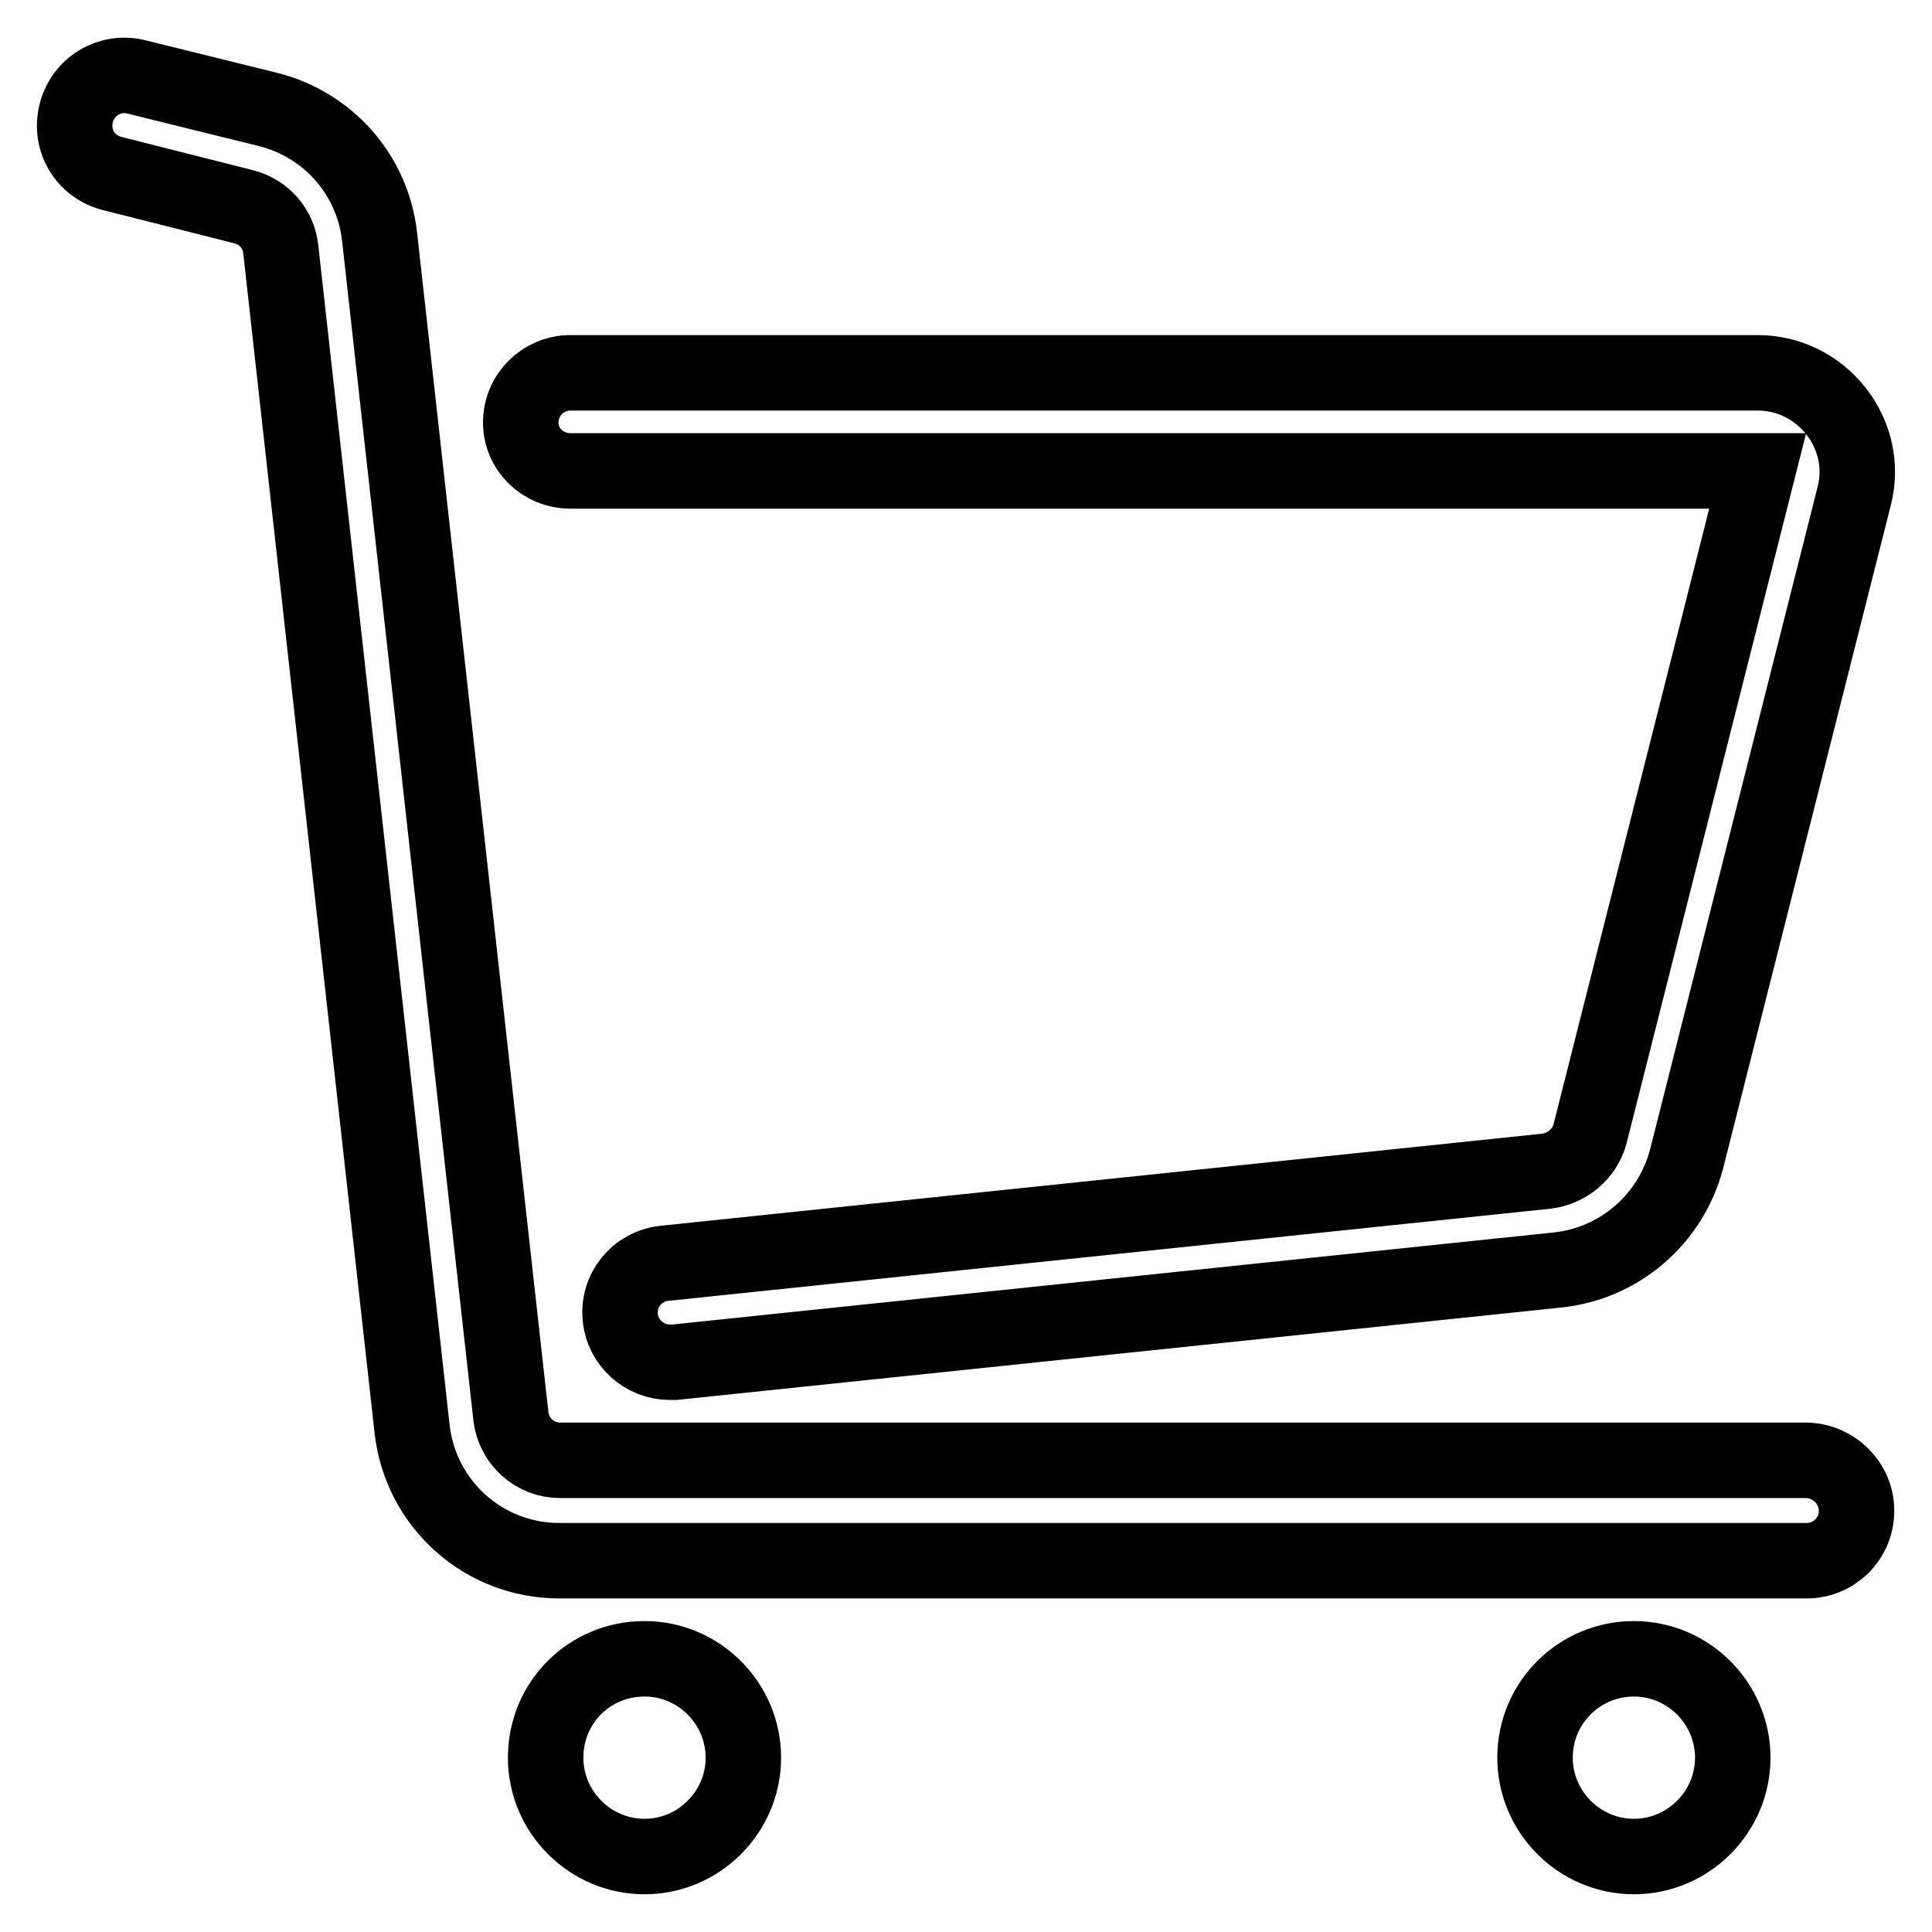
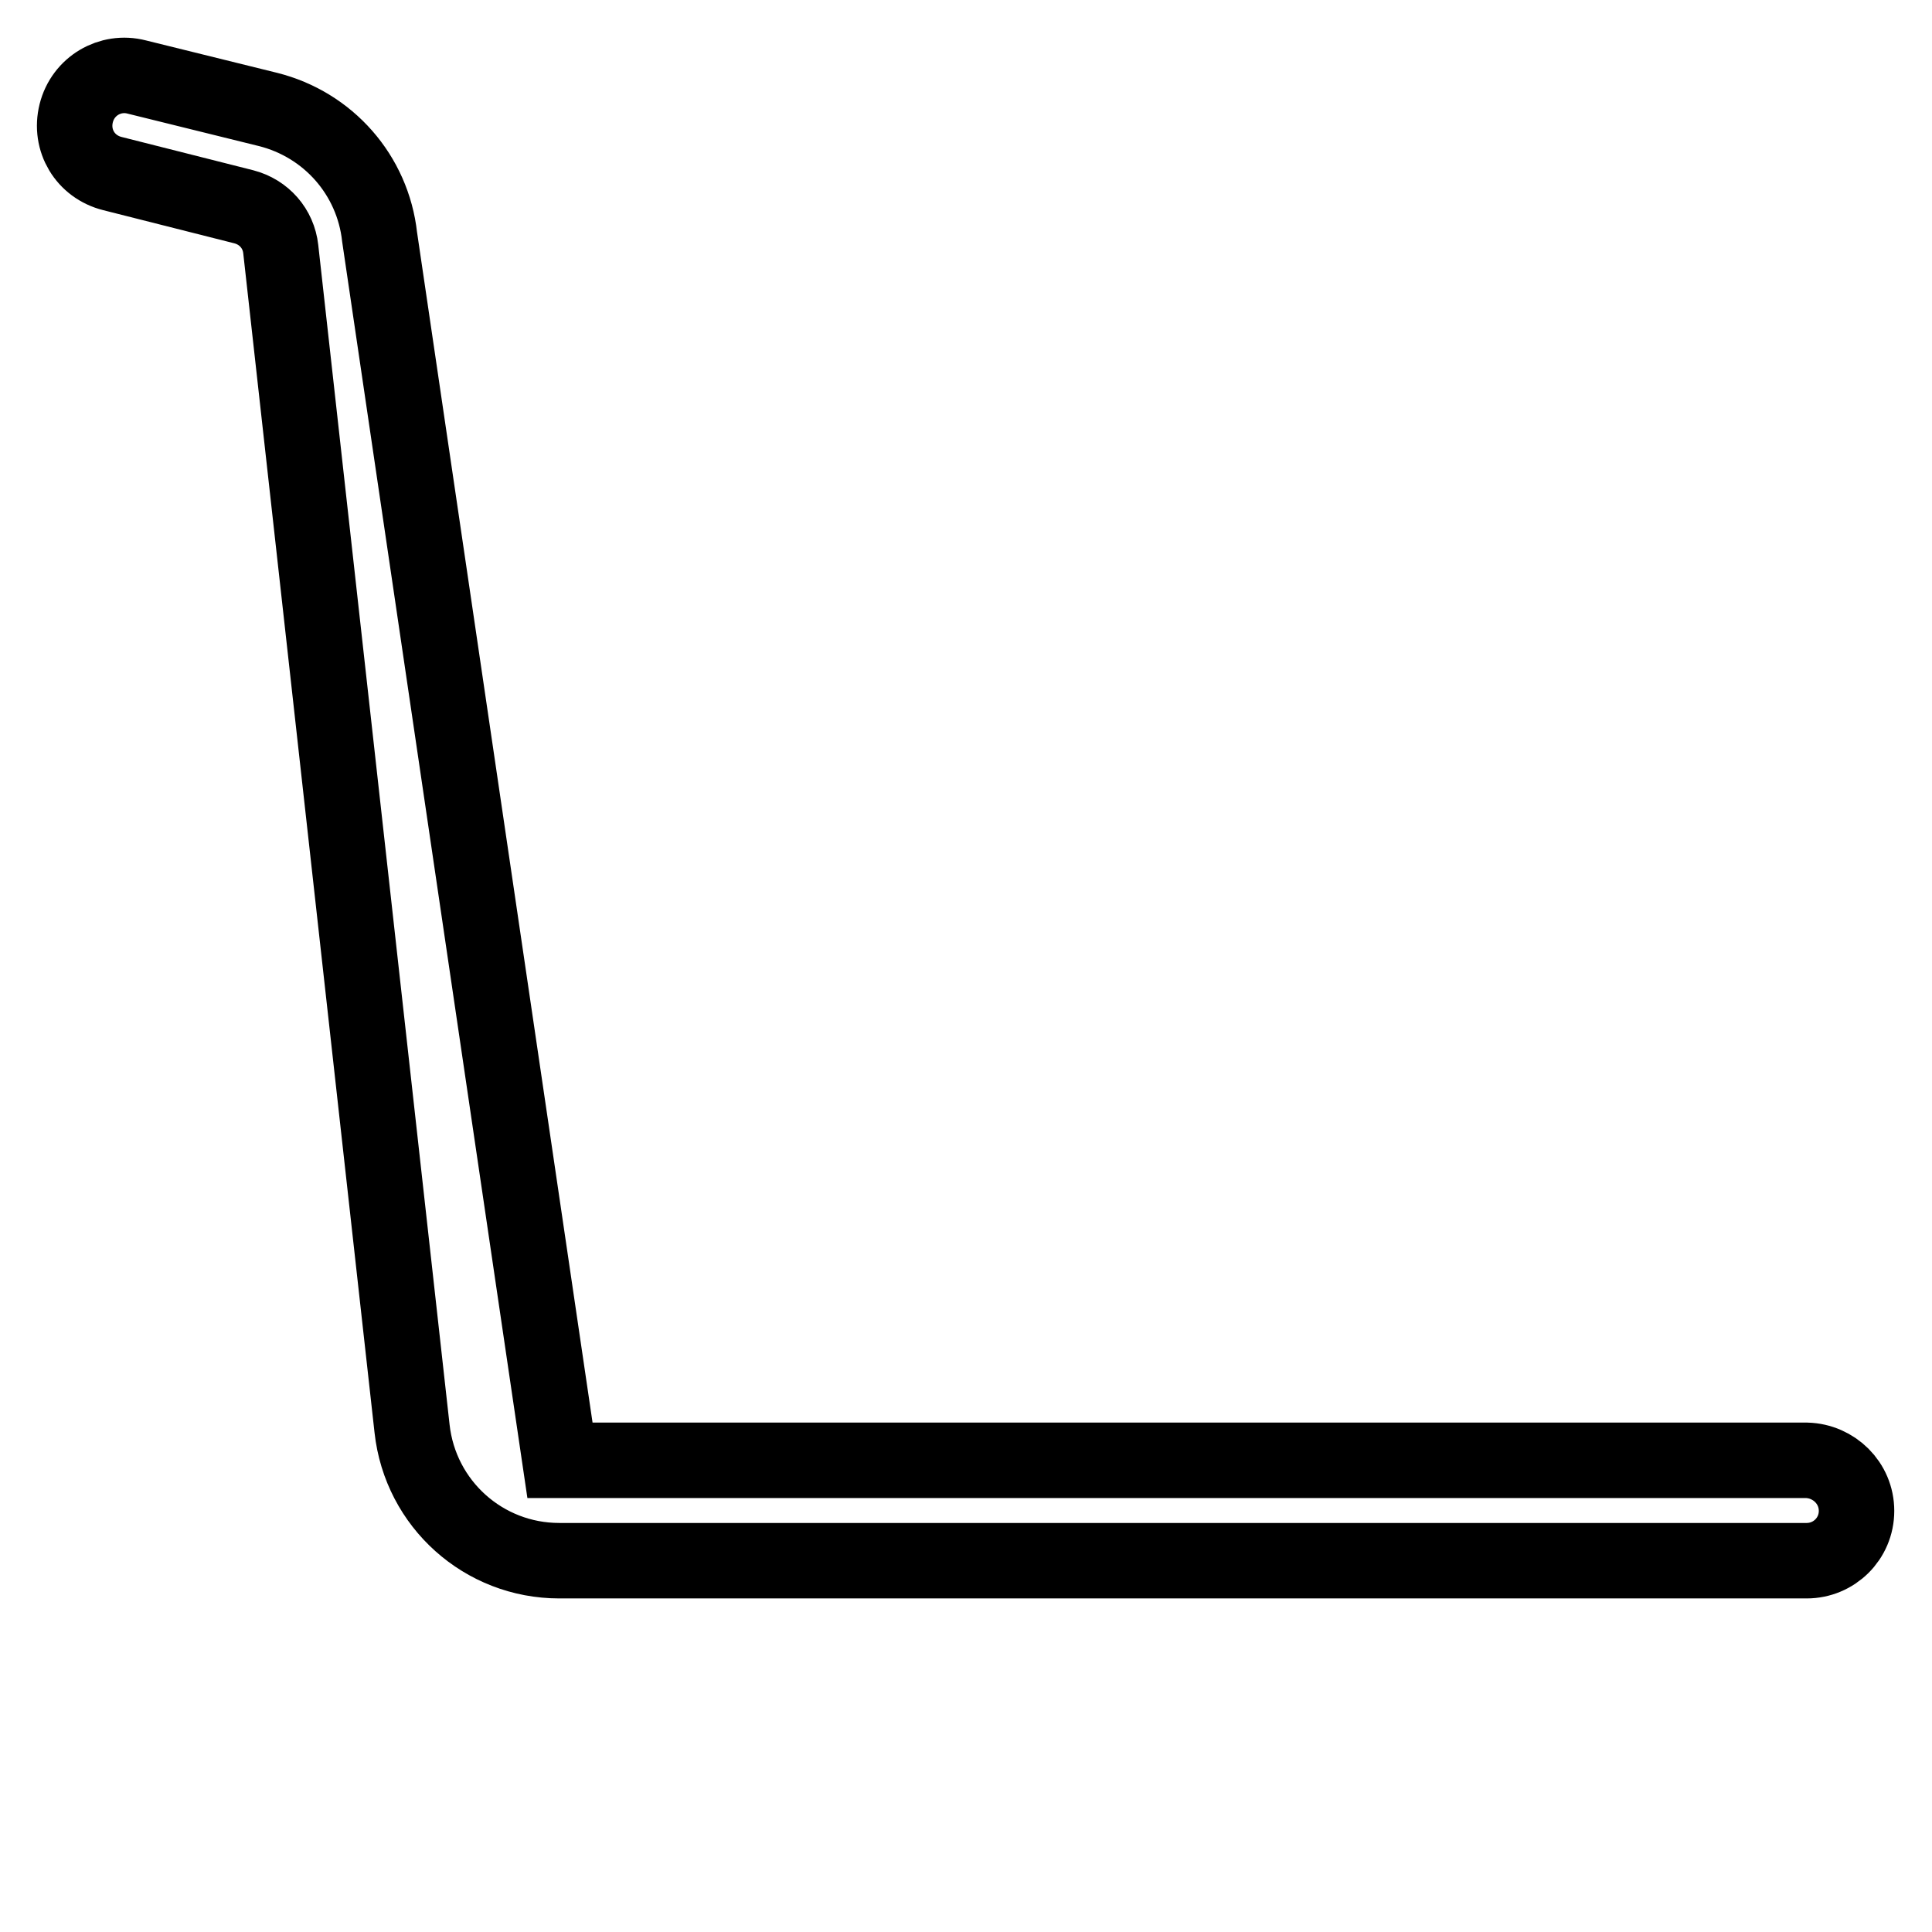
<svg xmlns="http://www.w3.org/2000/svg" version="1.1" x="0px" y="0px" viewBox="0 0 256 256" enable-background="new 0 0 256 256" xml:space="preserve">
  <g>
-     <path stroke-width="10" fill-opacity="0" stroke="#000000" d="M239.4,193.5H74.2c-3.3,0-6.1-2.5-6.5-5.8L50.3,31.4c-0.9-8.2-6.8-14.9-14.8-16.9l-17.4-4.3 c-3.5-0.9-7.1,1.2-8,4.8s1.2,7.1,4.8,8l17.4,4.4c2.7,0.7,4.6,2.9,4.9,5.6l17.4,156.3c1.1,10,9.5,17.5,19.5,17.5h165.3 c3.6,0,6.6-2.9,6.6-6.6C246,196.5,243,193.6,239.4,193.5L239.4,193.5z" />
-     <path stroke-width="10" fill-opacity="0" stroke="#000000" d="M72.3,232.9c0,7.2,5.9,13.1,13.1,13.1c7.2,0,13.1-5.9,13.1-13.1c0-7.2-5.9-13.1-13.1-13.1 C78.1,219.8,72.3,225.6,72.3,232.9z" />
-     <path stroke-width="10" fill-opacity="0" stroke="#000000" d="M203.4,232.9c0,7.2,5.9,13.1,13.1,13.1s13.1-5.9,13.1-13.1c0,0,0,0,0,0c0-7.2-5.9-13.1-13.1-13.1 S203.4,225.6,203.4,232.9C203.4,232.9,203.4,232.9,203.4,232.9z" />
-     <path stroke-width="10" fill-opacity="0" stroke="#000000" d="M75.6,62.4l157.3,0l-22.2,87.8c-0.7,2.7-3.1,4.7-5.9,5L88,167.4c-3.6,0.4-6.2,3.6-5.8,7.2 c0.3,3.3,3.2,5.9,6.5,5.9c0.2,0,0.5,0,0.7,0l116.8-12.2c8.3-0.8,15.2-6.7,17.3-14.8l22.2-87.8c1-3.9,0.1-8-2.4-11.2 c-2.5-3.2-6.3-5.1-10.4-5.1H75.6c-3.6,0-6.6,2.9-6.6,6.6C69,59.5,71.9,62.4,75.6,62.4L75.6,62.4z" />
+     <path stroke-width="10" fill-opacity="0" stroke="#000000" d="M239.4,193.5H74.2L50.3,31.4c-0.9-8.2-6.8-14.9-14.8-16.9l-17.4-4.3 c-3.5-0.9-7.1,1.2-8,4.8s1.2,7.1,4.8,8l17.4,4.4c2.7,0.7,4.6,2.9,4.9,5.6l17.4,156.3c1.1,10,9.5,17.5,19.5,17.5h165.3 c3.6,0,6.6-2.9,6.6-6.6C246,196.5,243,193.6,239.4,193.5L239.4,193.5z" />
  </g>
</svg>